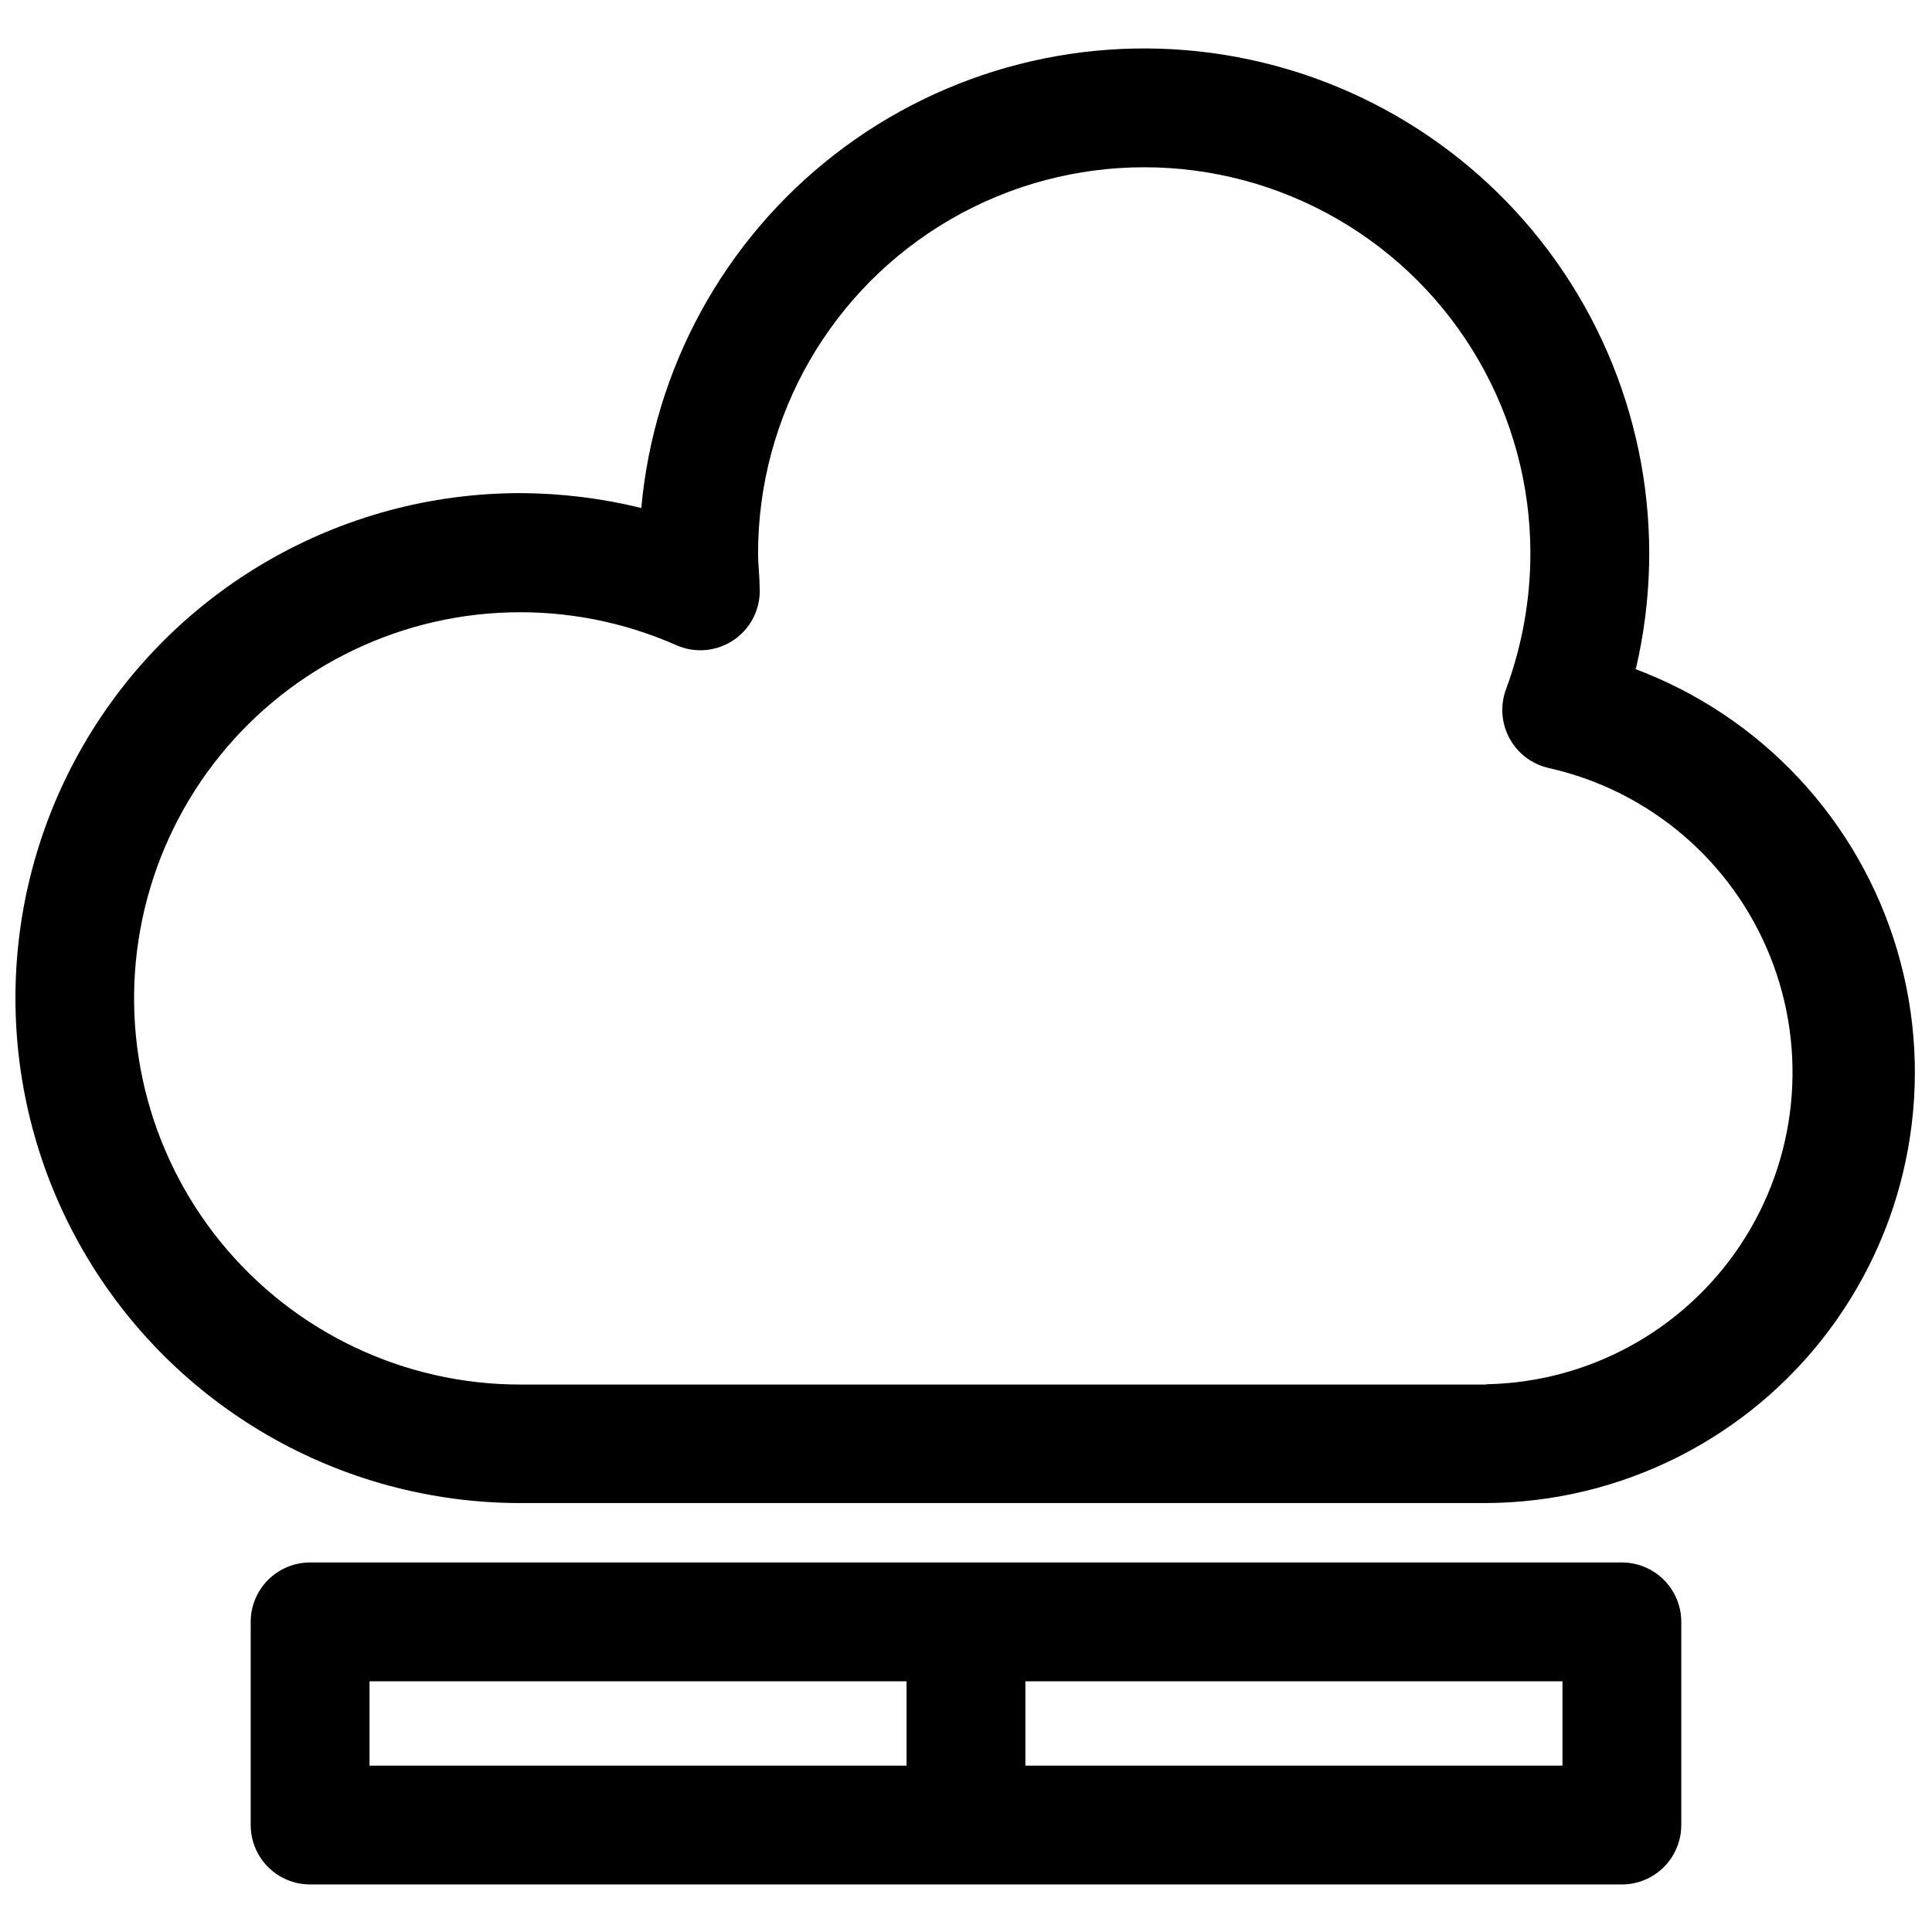
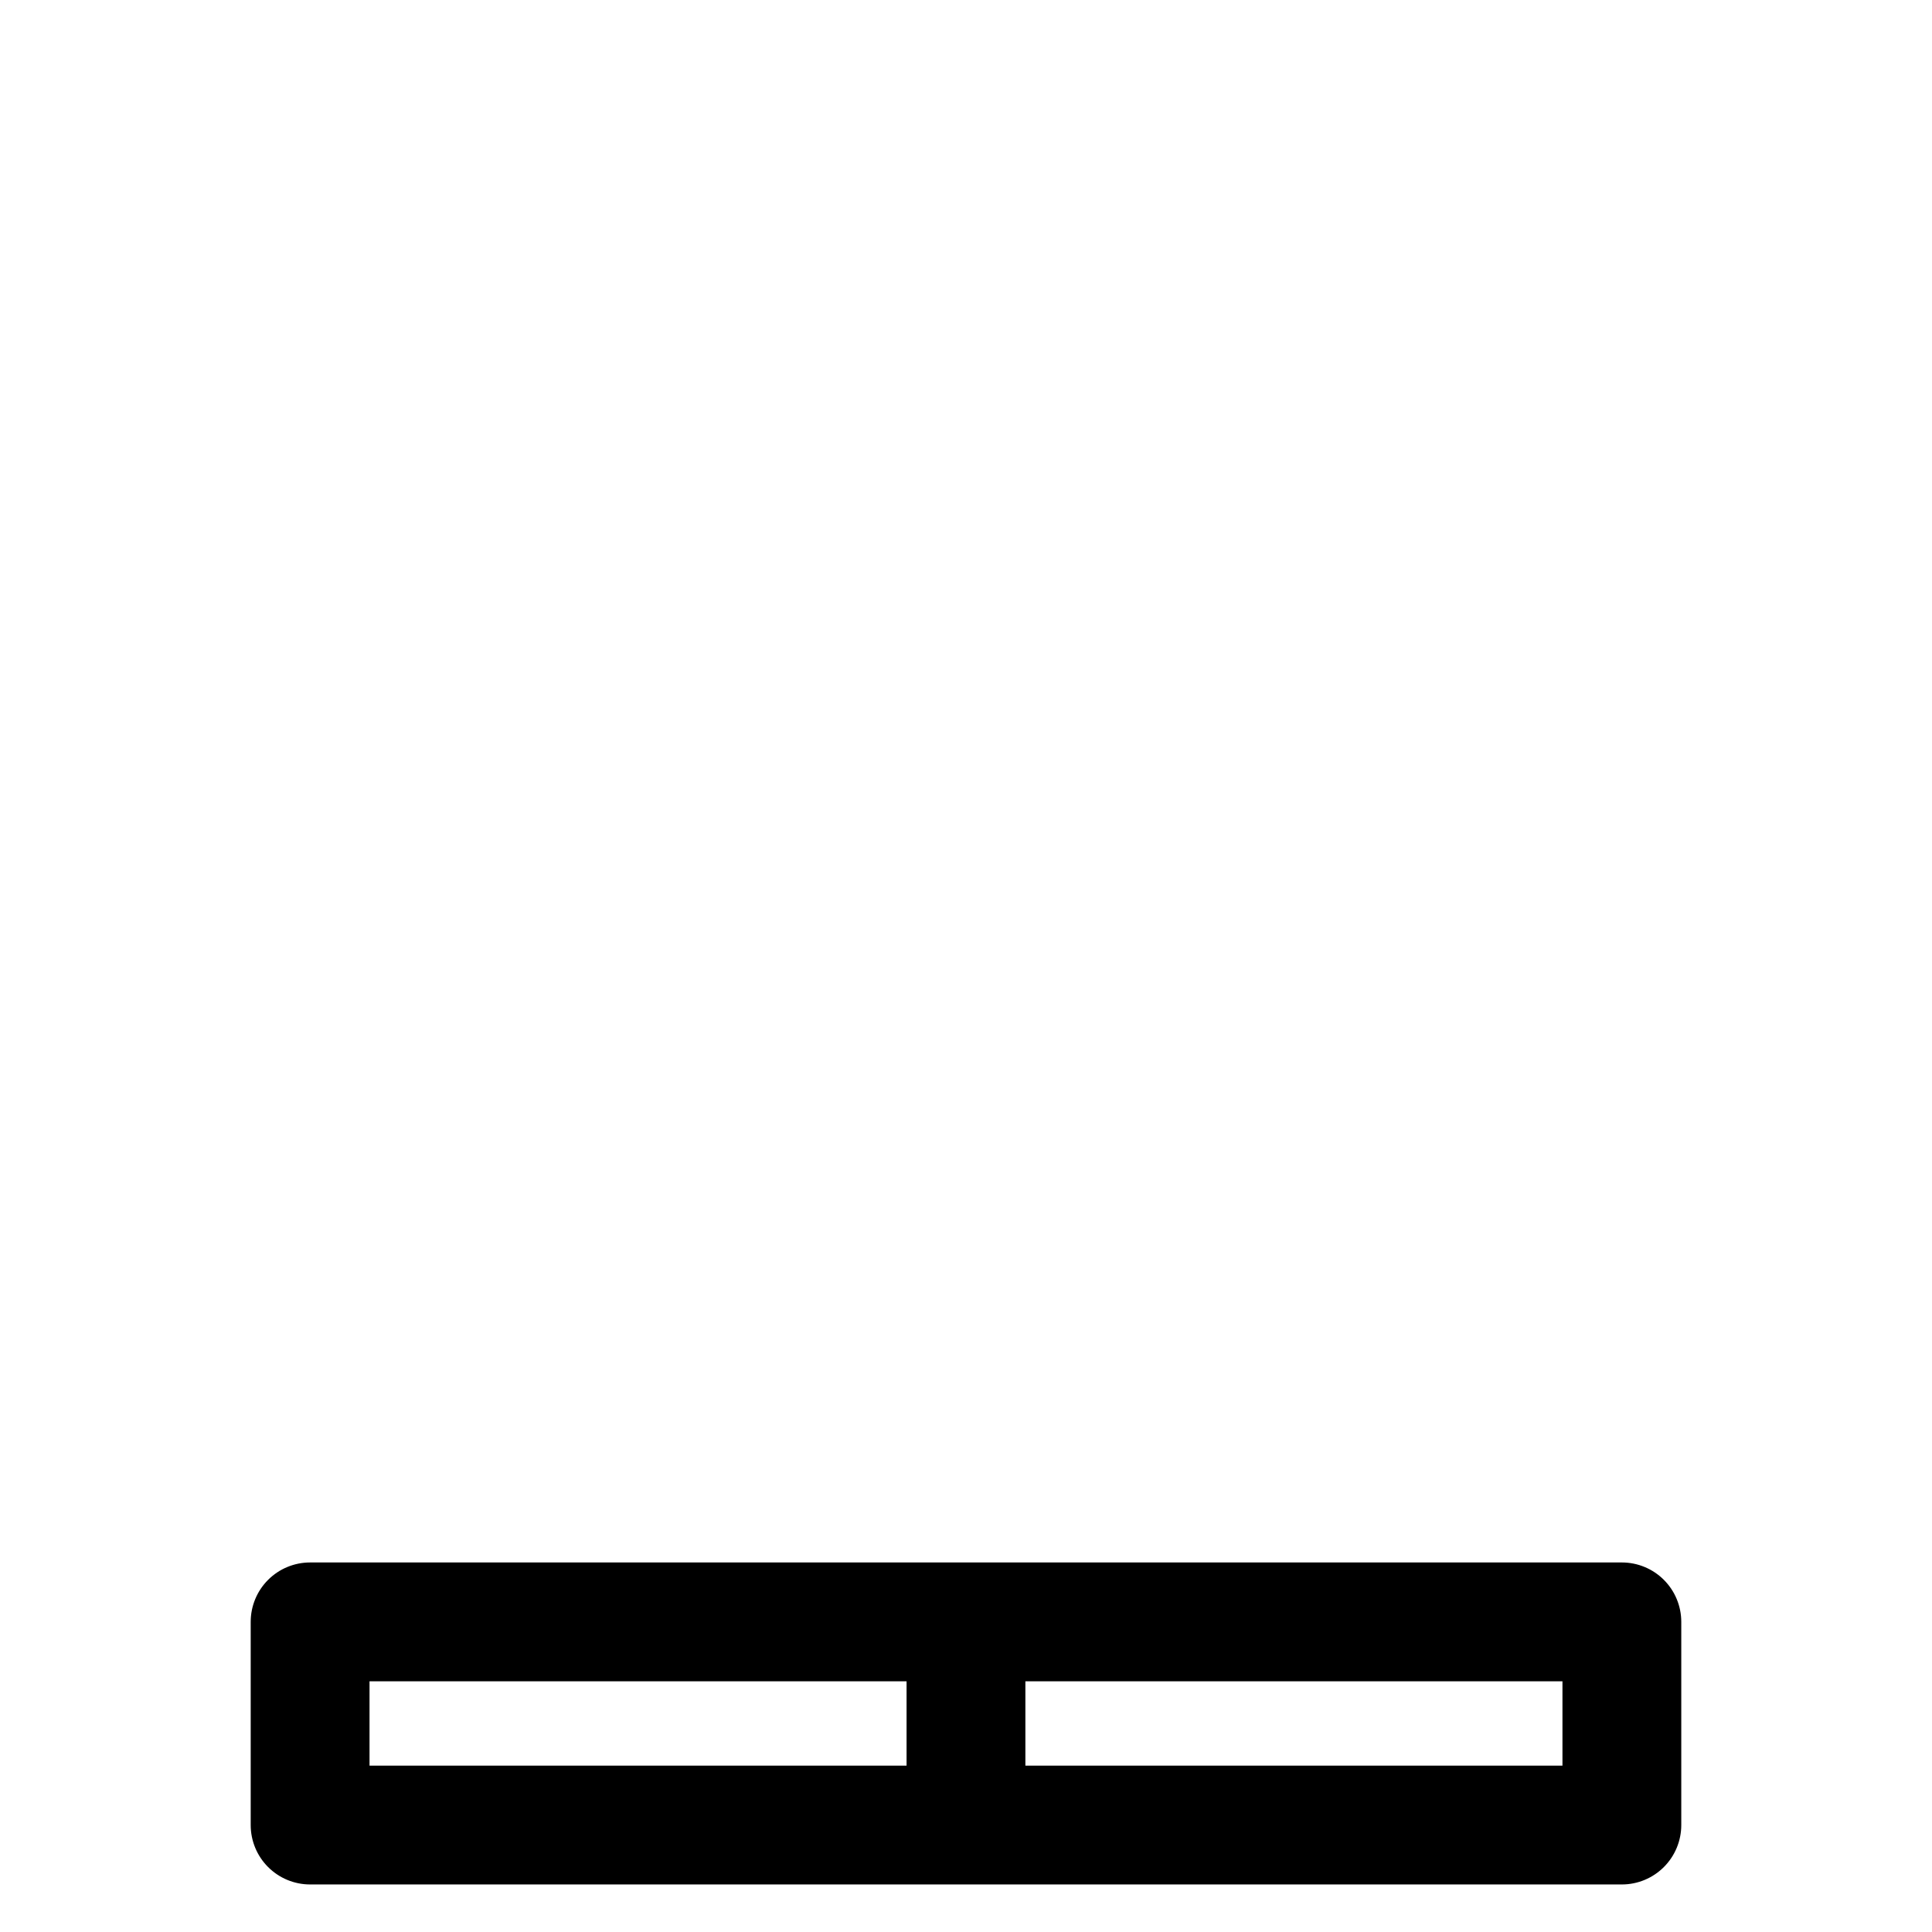
<svg xmlns="http://www.w3.org/2000/svg" width="800px" height="800px" version="1.1" viewBox="144 144 512 512">
  <defs>
    <clipPath id="a">
      <path d="m148.09 156h503.81v387h-503.81z" />
    </clipPath>
  </defs>
  <g clip-path="url(#a)">
-     <path d="m577.51 321.28c8.496-36.141 1.594-74.188-19.051-105.04-20.648-30.855-53.188-51.746-89.836-57.68-36.648-5.934-74.117 3.625-103.45 26.391-29.328 22.766-47.879 56.691-51.223 93.668-10.488-2.574-21.242-3.894-32.039-3.938-47.812 0-91.988 25.508-115.89 66.914-23.906 41.402-23.906 92.418 0 133.82 23.906 41.402 68.082 66.91 115.89 66.91h255.84c35.926-0.137 69.688-17.18 91.133-46 21.449-28.82 28.078-66.055 17.891-100.5-10.184-34.449-35.992-62.094-69.664-74.621zm-39.359 189.64h-256.23c-30.855 0.016-60.07-13.891-79.512-37.852-19.445-23.961-27.039-55.414-20.672-85.605 6.371-30.191 26.02-55.898 53.484-69.961 27.461-14.066 59.805-14.992 88.027-2.516 5.086 2.246 10.98 1.641 15.508-1.594 4.523-3.231 7.008-8.609 6.535-14.148 0-2.754-0.395-5.668-0.395-8.582 0-36.562 19.504-70.344 51.168-88.625s70.672-18.281 102.34 0c31.664 18.281 51.168 52.062 51.168 88.625-0.012 12.277-2.199 24.457-6.453 35.977-1.602 4.285-1.254 9.055 0.941 13.066 2.199 4.039 6.055 6.914 10.551 7.871 26.52 5.996 48.395 24.652 58.504 49.891 10.105 25.242 7.156 53.836-7.894 76.48-15.047 22.645-40.27 36.441-67.457 36.895z" />
-   </g>
+     </g>
  <path d="m573.81 643.4c4.176 0 8.18-1.66 11.133-4.613 2.953-2.953 4.613-6.957 4.613-11.133v-53.844c0-4.176-1.66-8.18-4.613-11.133-2.953-2.953-6.957-4.609-11.133-4.609h-347.63c-4.176 0-8.18 1.656-11.133 4.609-2.953 2.953-4.609 6.957-4.609 11.133v53.844c0 4.176 1.656 8.18 4.609 11.133 2.953 2.953 6.957 4.613 11.133 4.613zm-15.742-31.488h-142.33v-22.355h142.33zm-316.14-22.355h142.32v22.355h-142.32z" />
</svg>